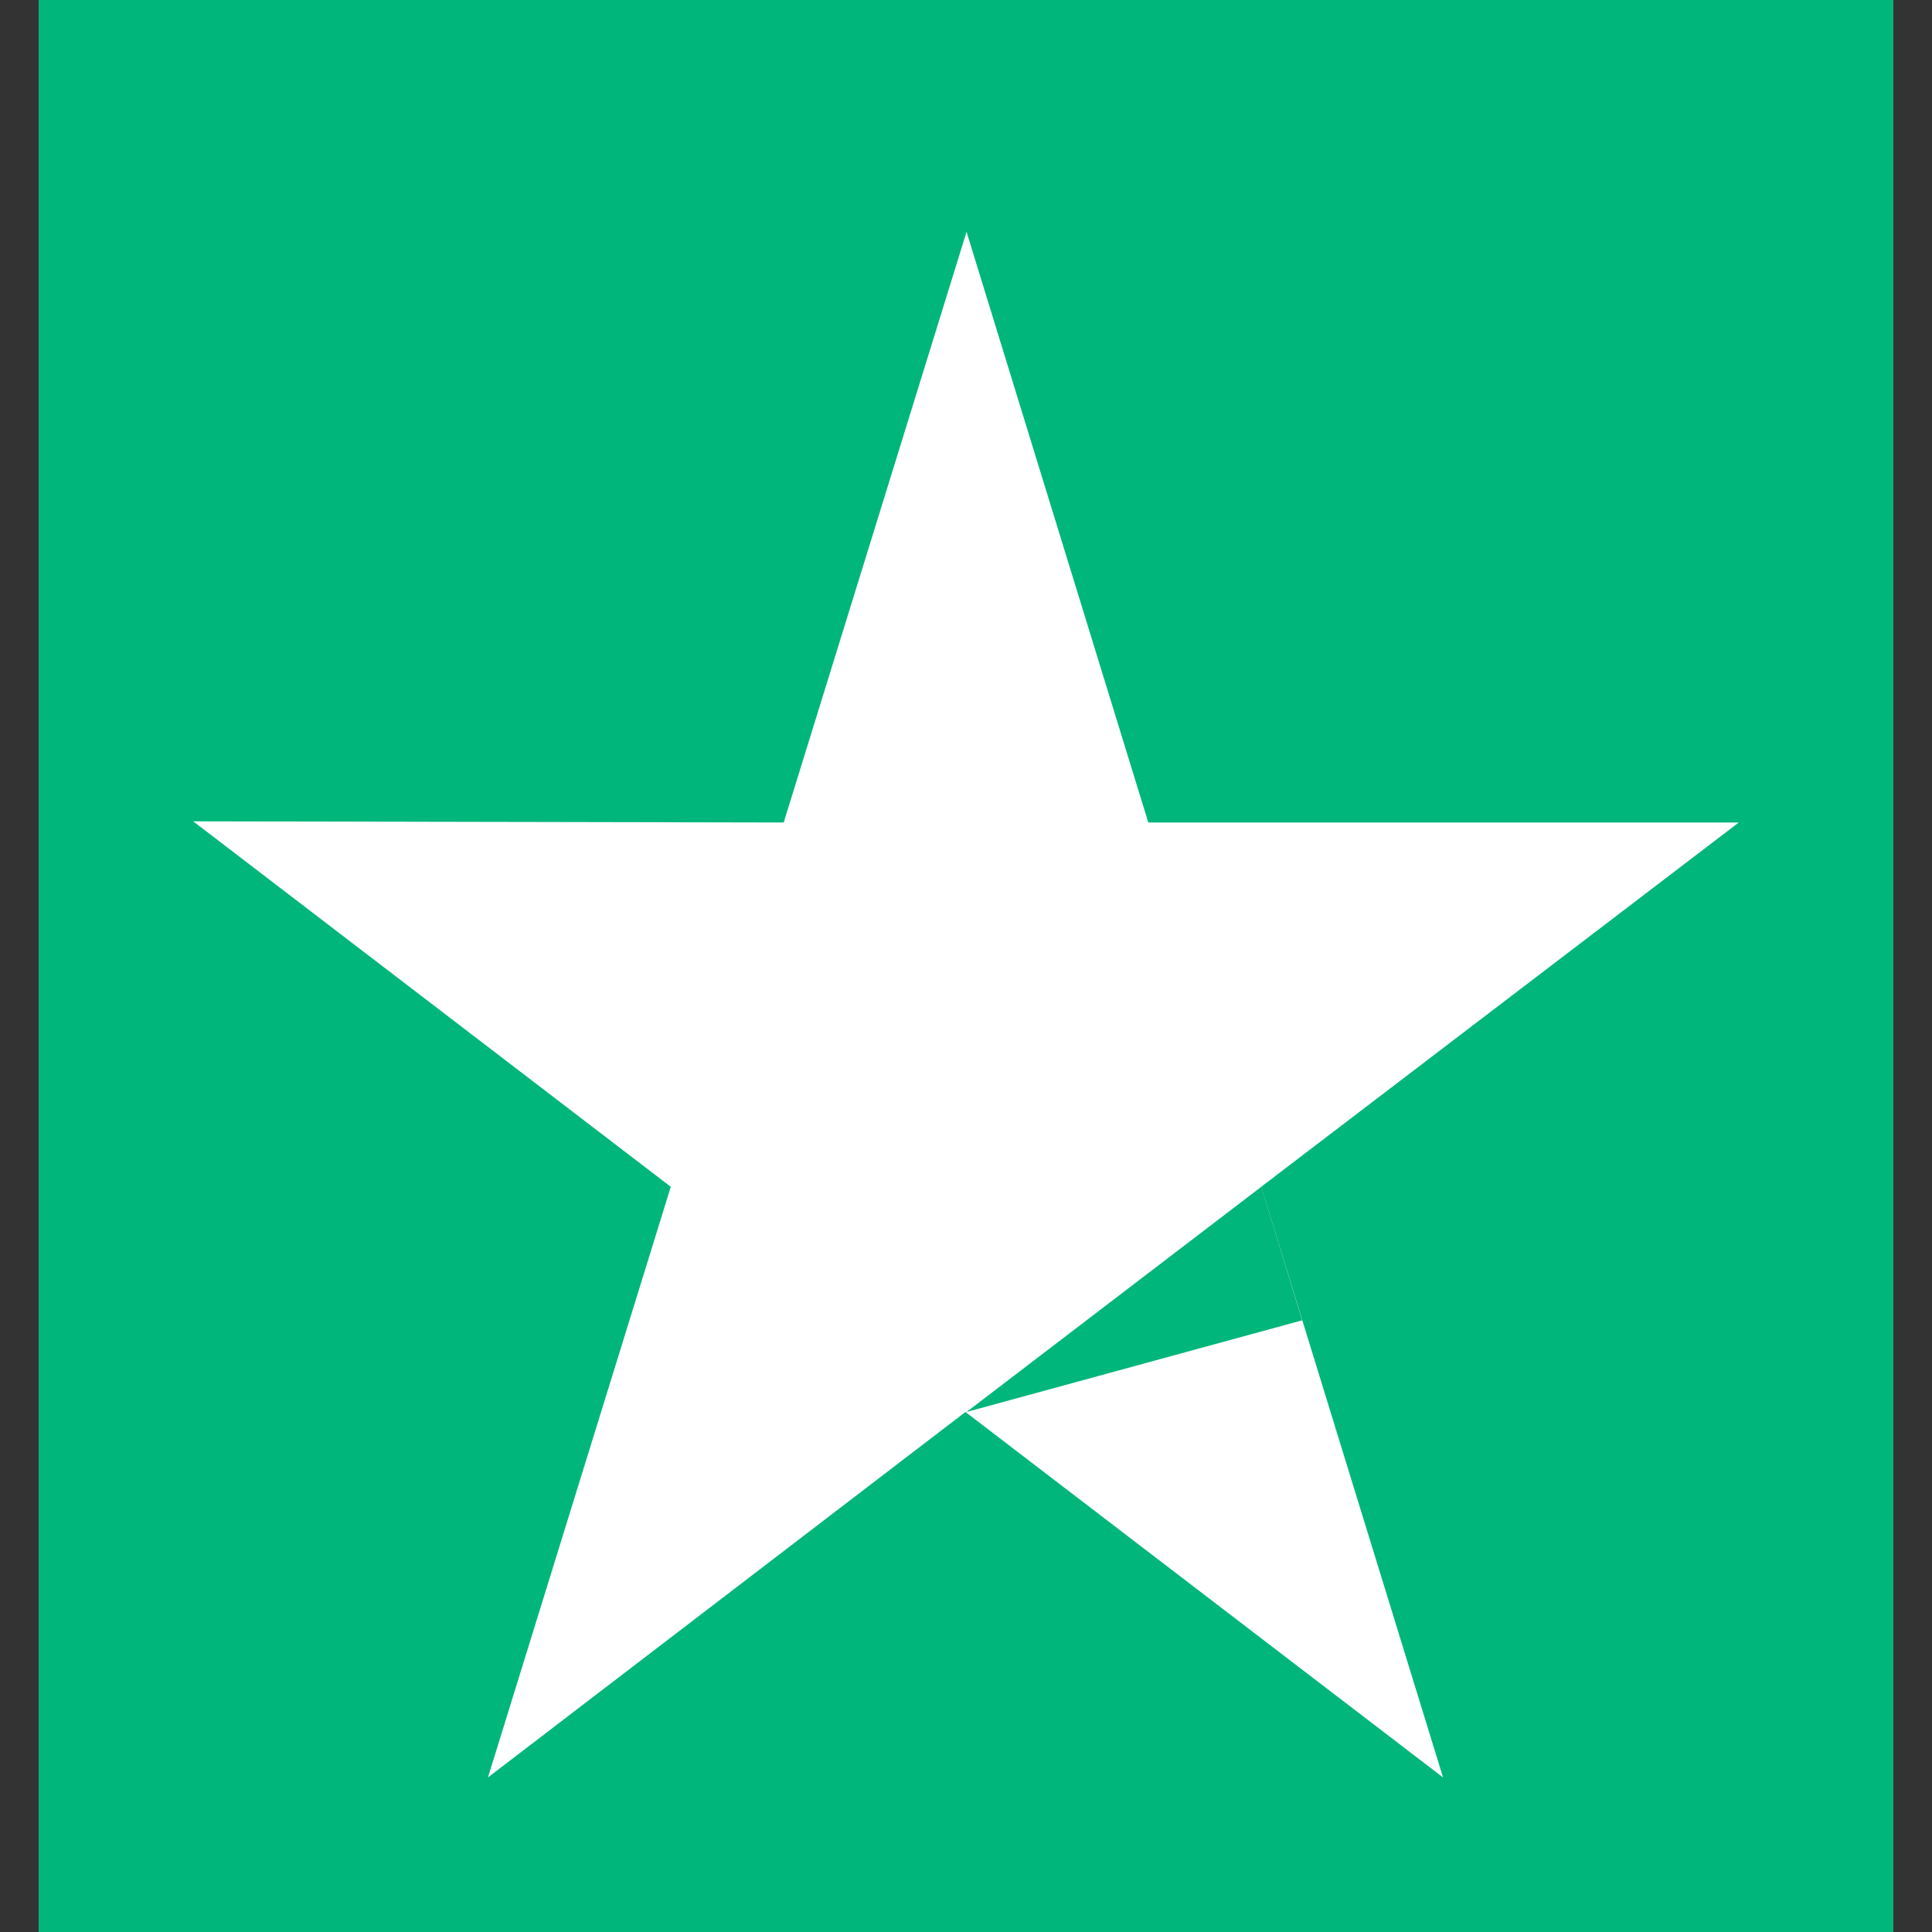
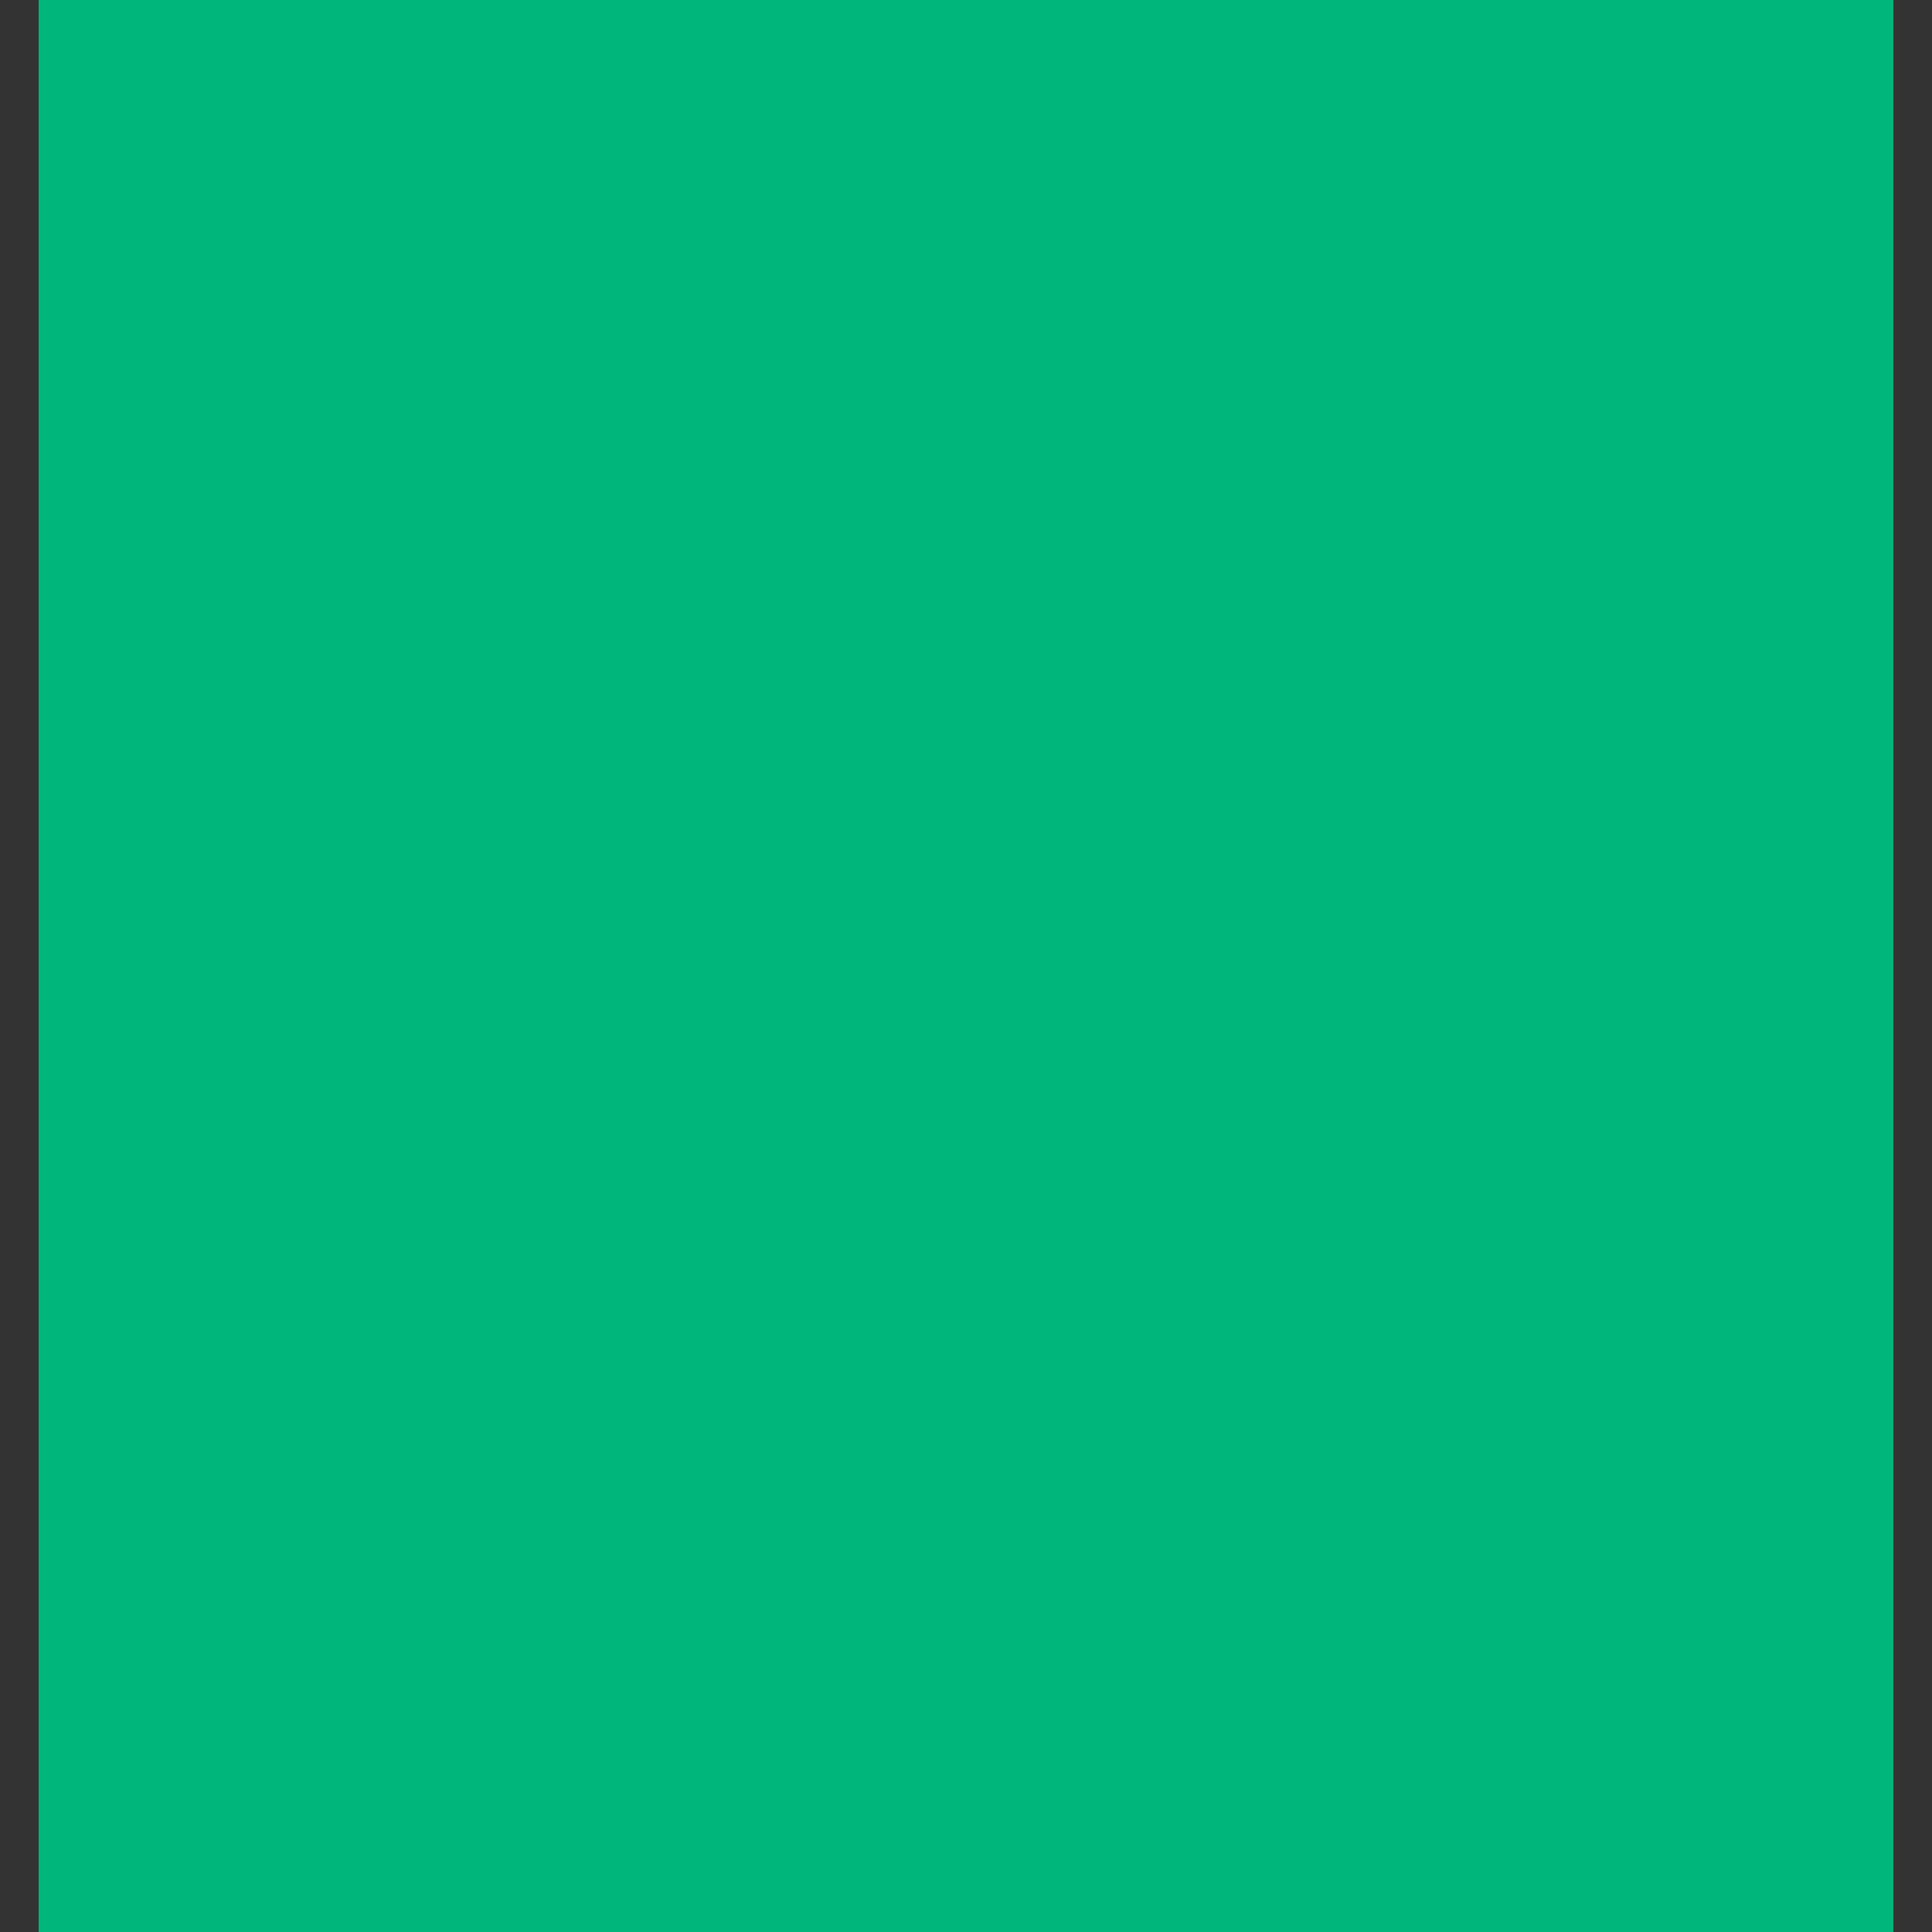
<svg xmlns="http://www.w3.org/2000/svg" width="25" height="25" viewBox="0 0 25 25" fill="none">
  <rect x="0" y="0" width="25" height="25" fill="#333333" stroke="none" />
  <rect width="24" height="25" transform="translate(0.5)" fill="#00B67A" />
-   <path d="M22.5 10.643H14.859L12.507 3L10.141 10.643L2.5 10.628L8.68 15.357L6.314 23L12.493 18.271L18.673 23L16.32 15.357L22.5 10.643Z" fill="white" />
  <path d="M16.85 17.085L16.321 15.357L12.507 18.271L16.85 17.085Z" fill="#00B67A" />
</svg>